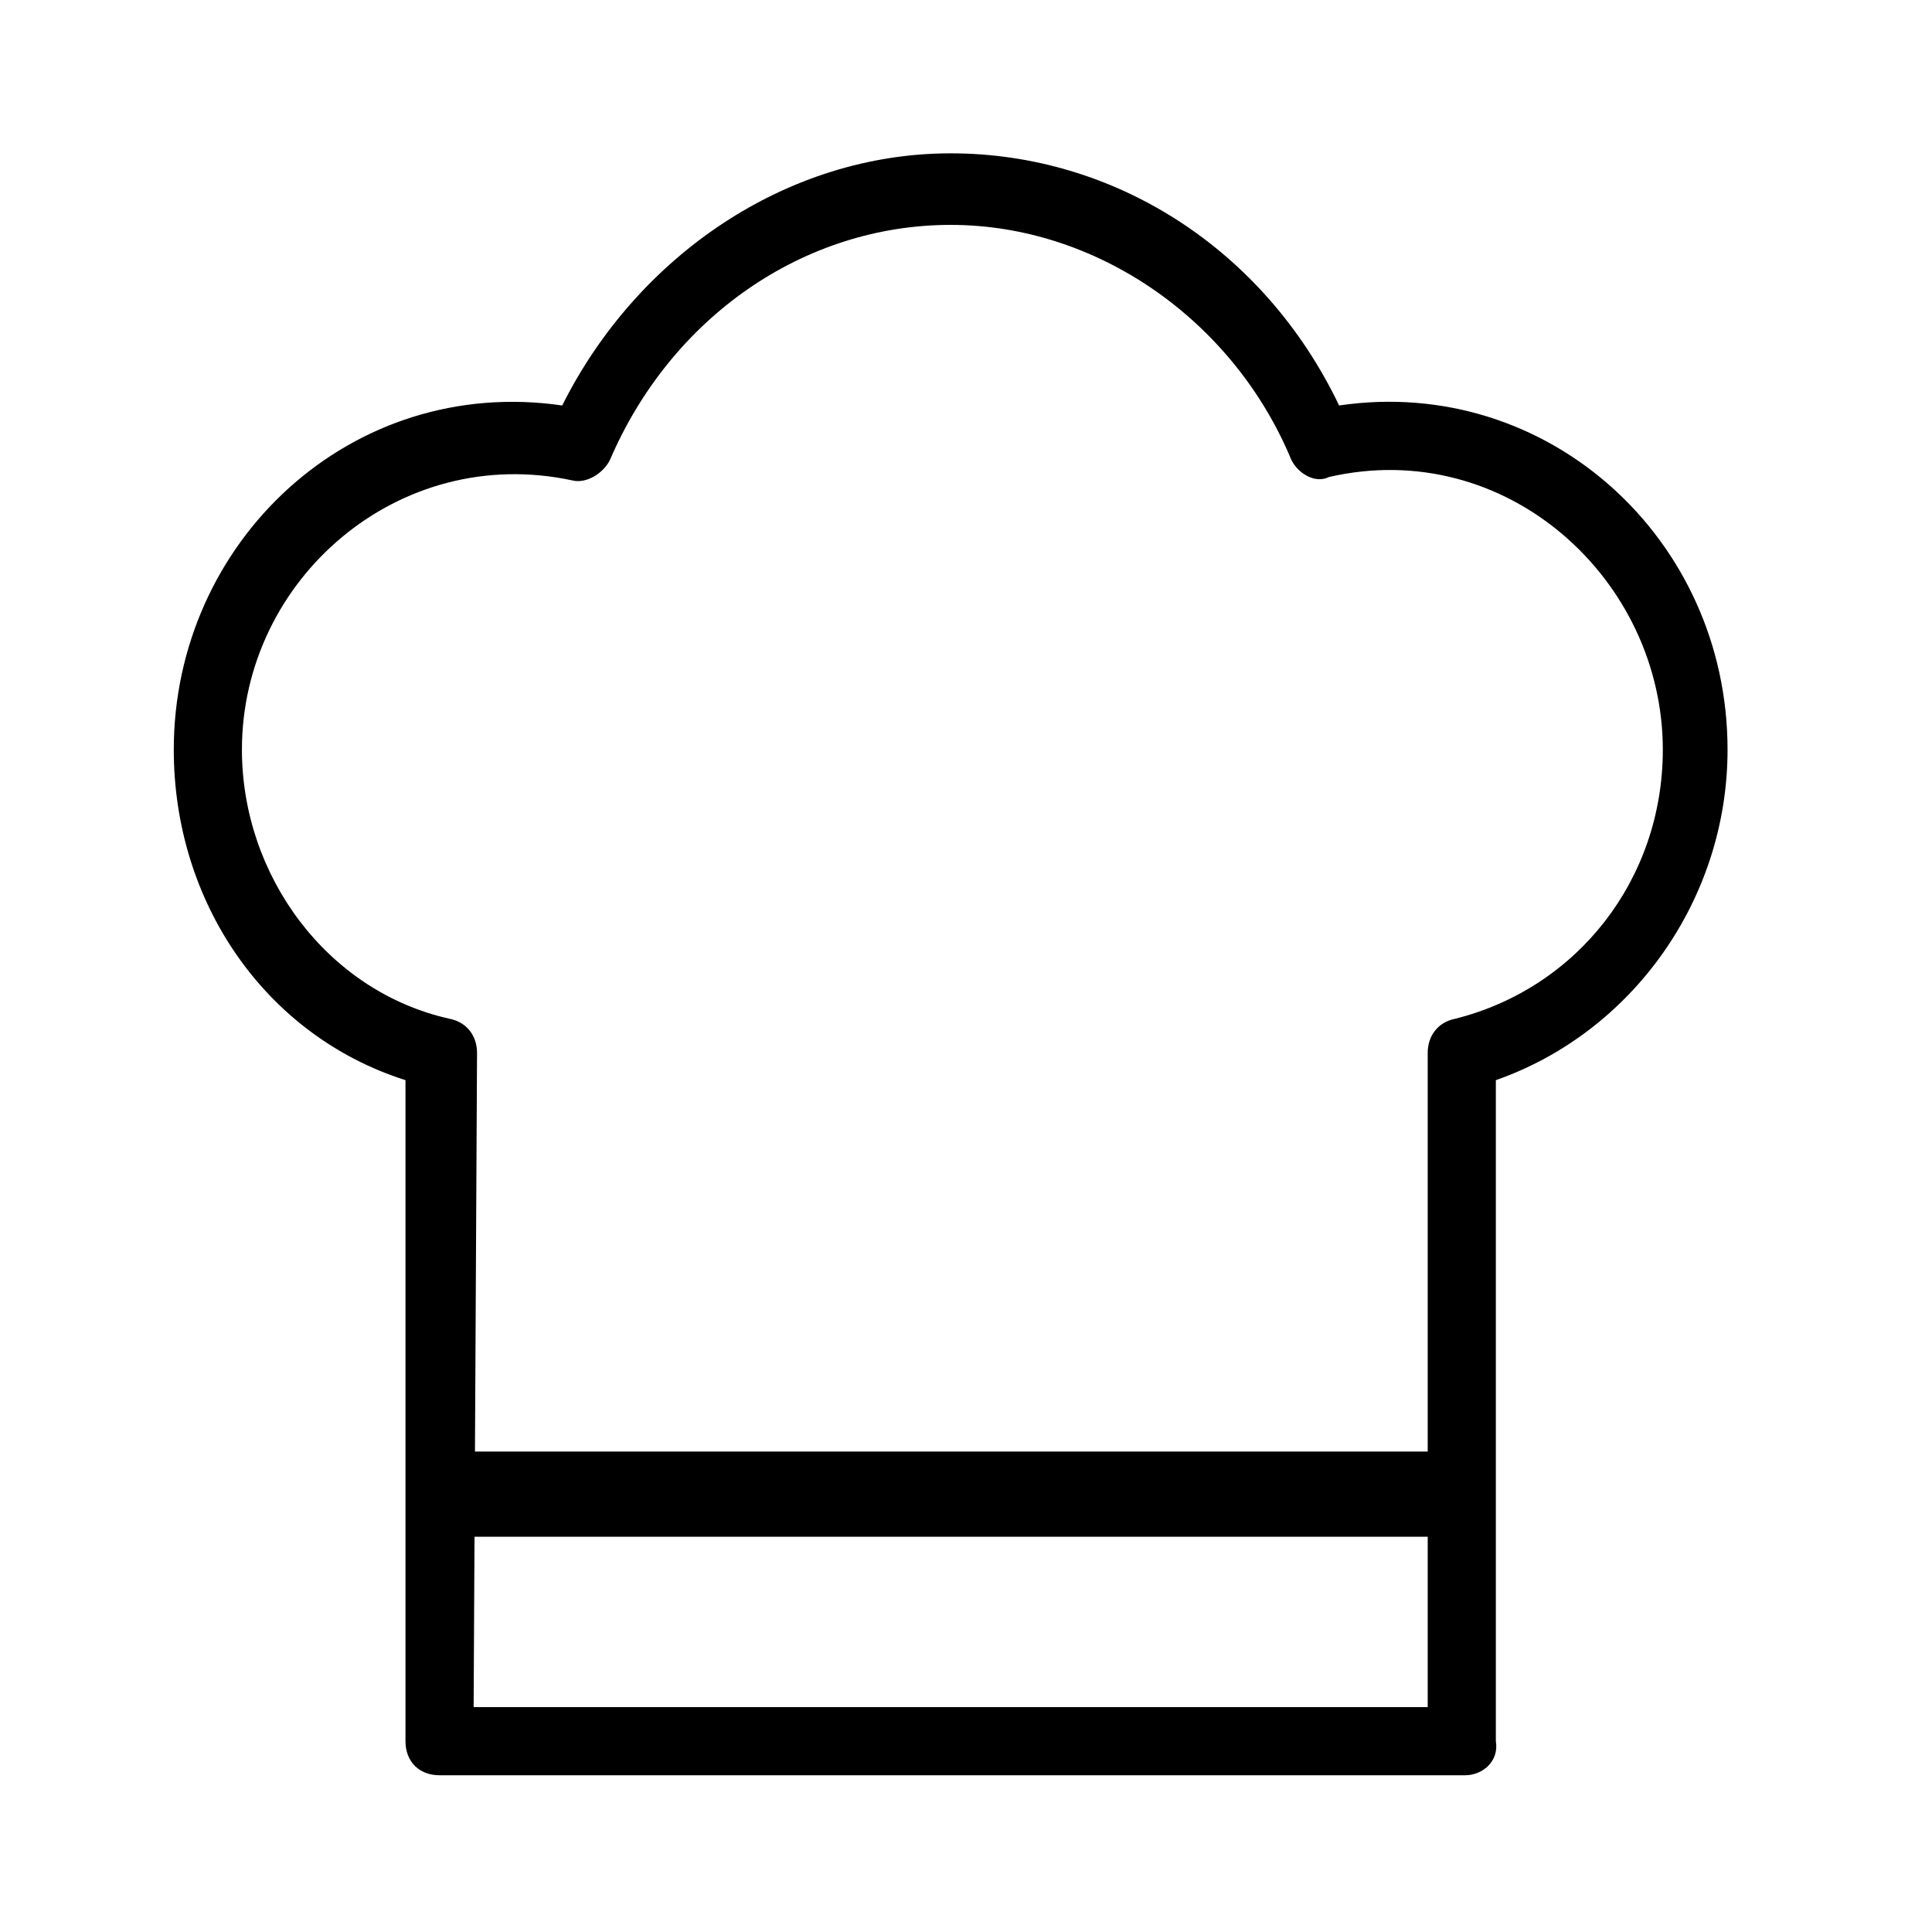
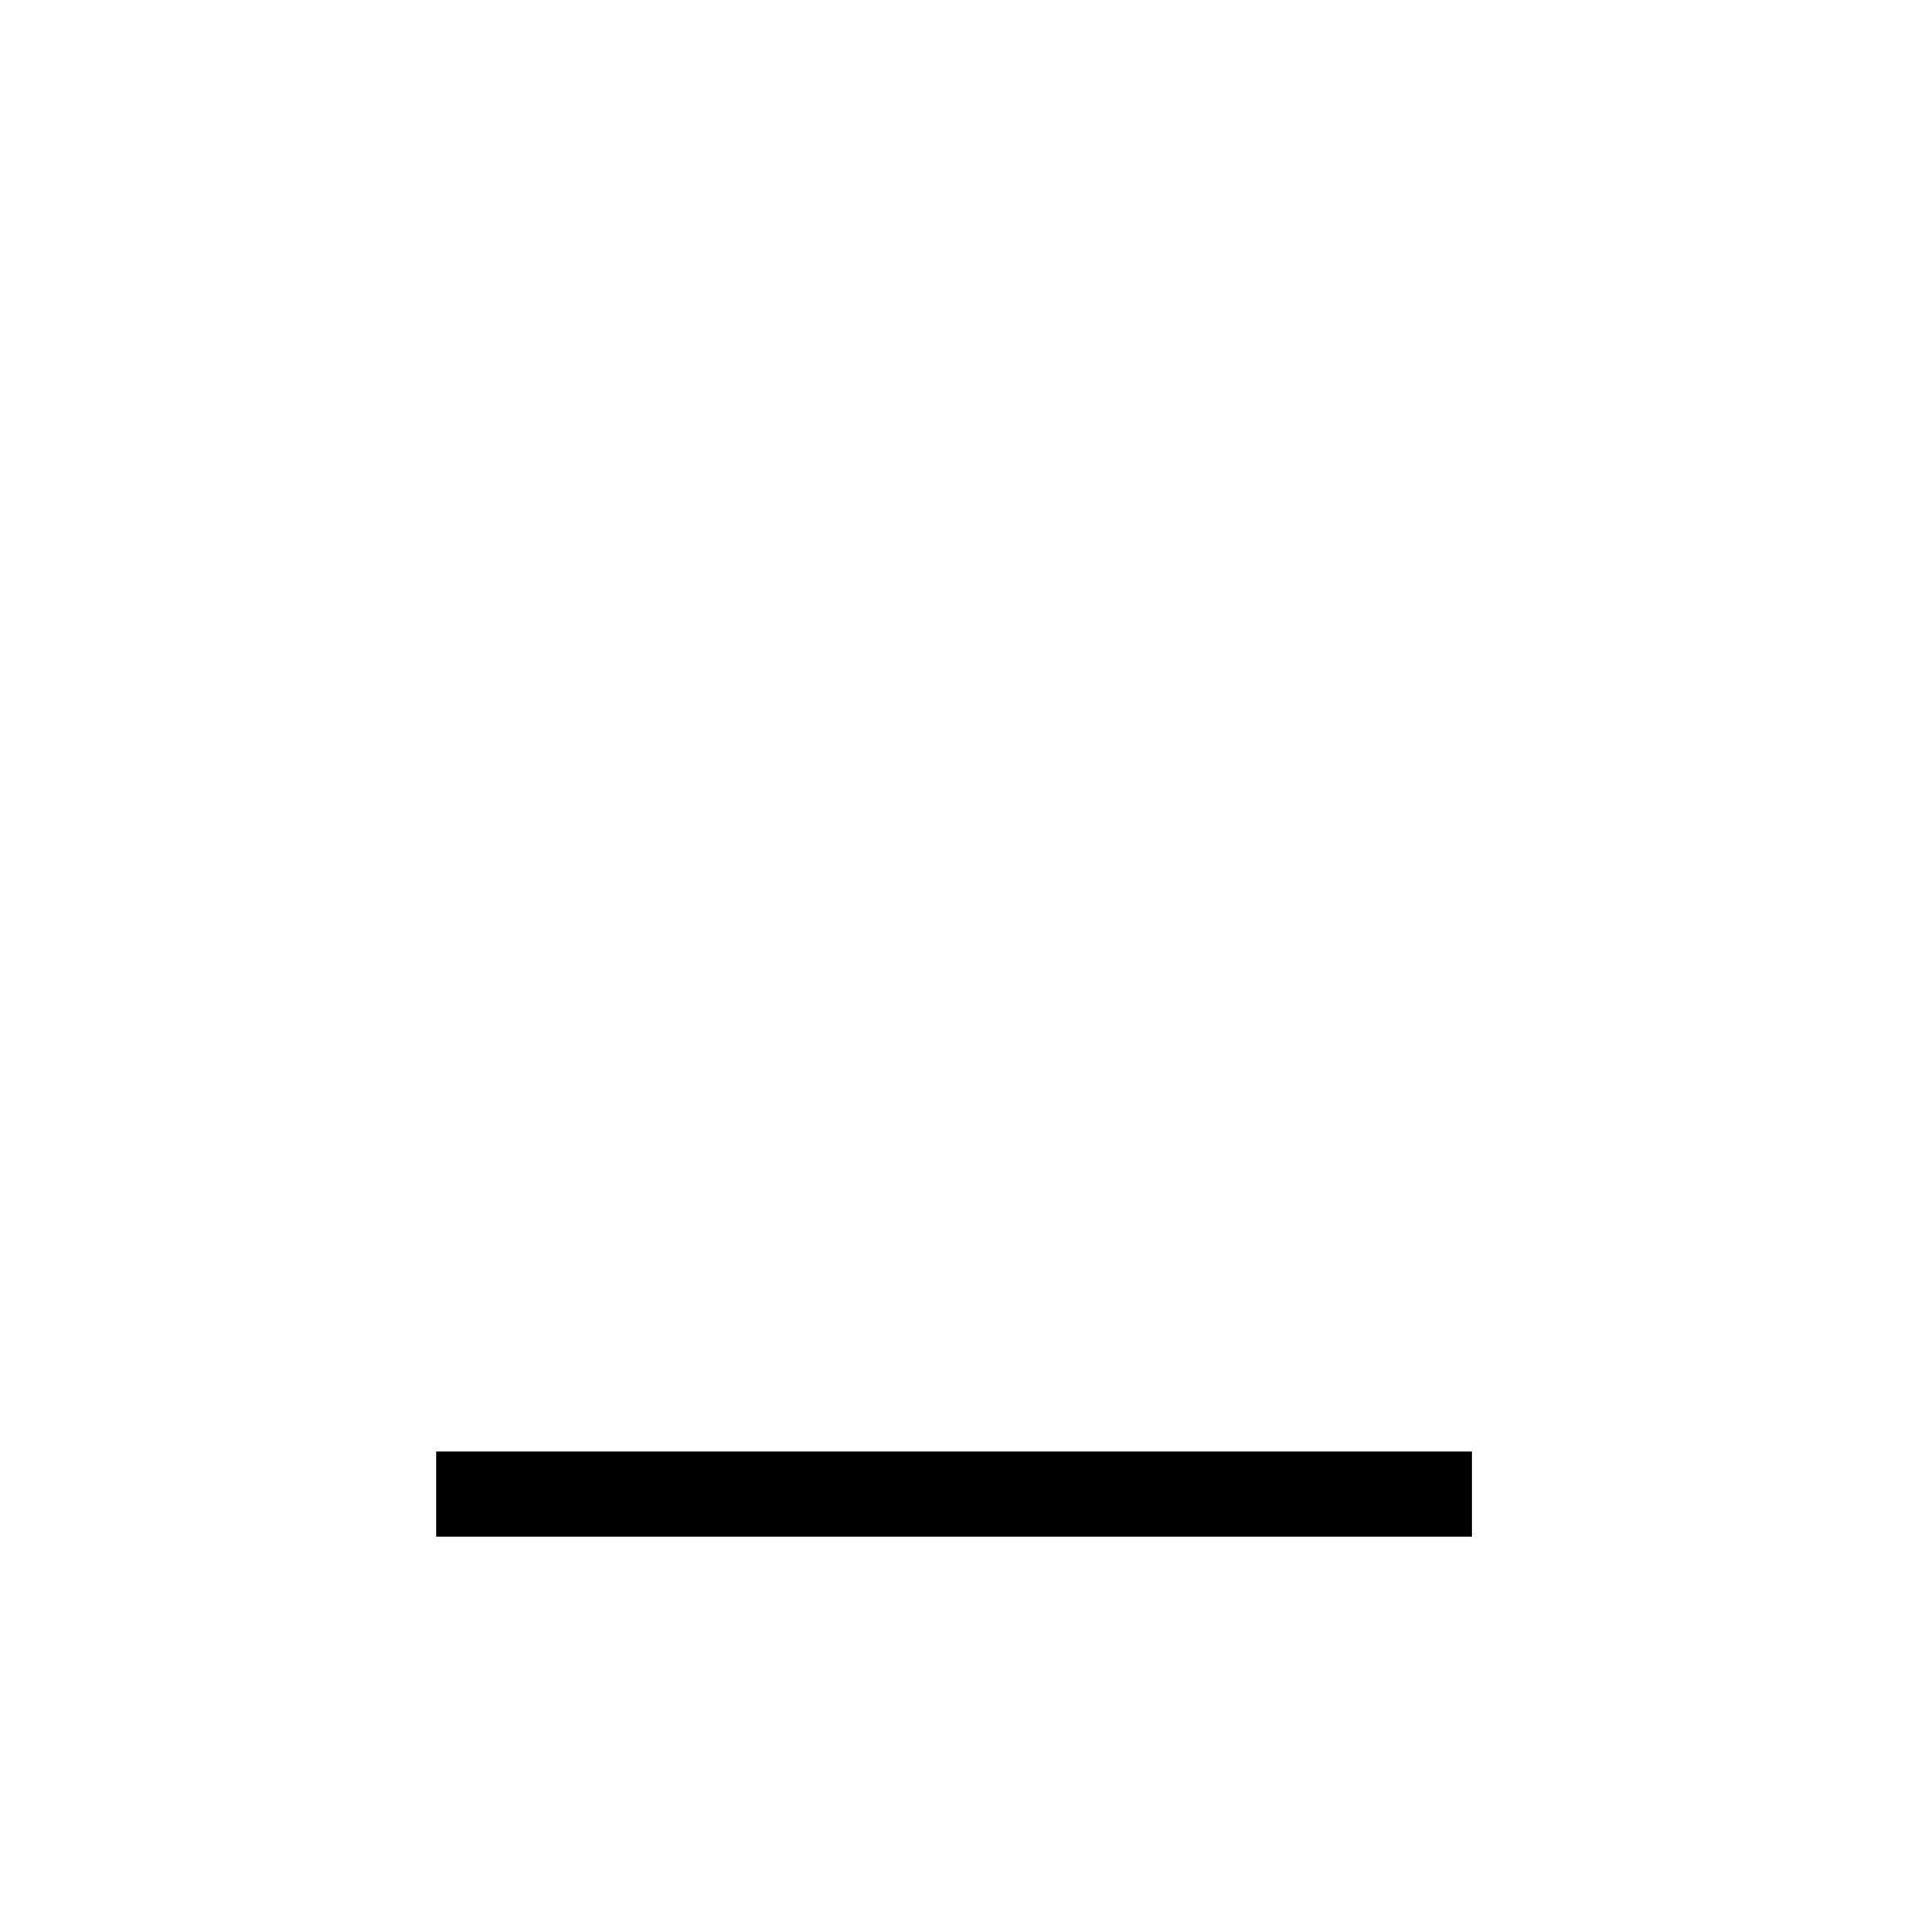
<svg xmlns="http://www.w3.org/2000/svg" version="1.1" id="Layer_1" x="0px" y="0px" viewBox="0 0 56.7 56.7" style="enable-background:new 0 0 56.7 56.7;" xml:space="preserve">
  <title>Group</title>
  <g id="Page-1">
    <g id="Group">
      <rect id="Rectangle" x="12.8" y="42.6" width="30.4" height="2.5" />
-       <path id="Shape" d="M43,52.1H12.9c-0.6,0-1-0.4-1-1V31.7c-4.1-1.3-6.8-5.2-6.8-9.7c0-6.1,5.2-11,11.4-10.1    c2.2-4.4,6.6-7.4,11.4-7.4c4.8,0,9.2,2.8,11.4,7.4c6.1-0.9,11.4,3.9,11.4,10.1c0,4.4-2.8,8.3-6.8,9.7v19.4    C44,51.7,43.5,52.1,43,52.1z M13.9,50.1h28V30.9c0-0.5,0.3-0.9,0.8-1c3.6-0.9,6.1-4.1,6.1-7.9c0-5-4.6-9.2-9.8-8    c-0.4,0.2-0.9-0.1-1.1-0.5c-1.7-4.1-5.7-6.9-10-6.9s-8.2,2.7-10,6.9c-0.2,0.4-0.7,0.7-1.1,0.6C11.7,13,7.1,17,7.1,22    c0,3.7,2.5,7.1,6.1,7.9c0.5,0.1,0.8,0.5,0.8,1L13.9,50.1L13.9,50.1z" />
    </g>
  </g>
</svg>